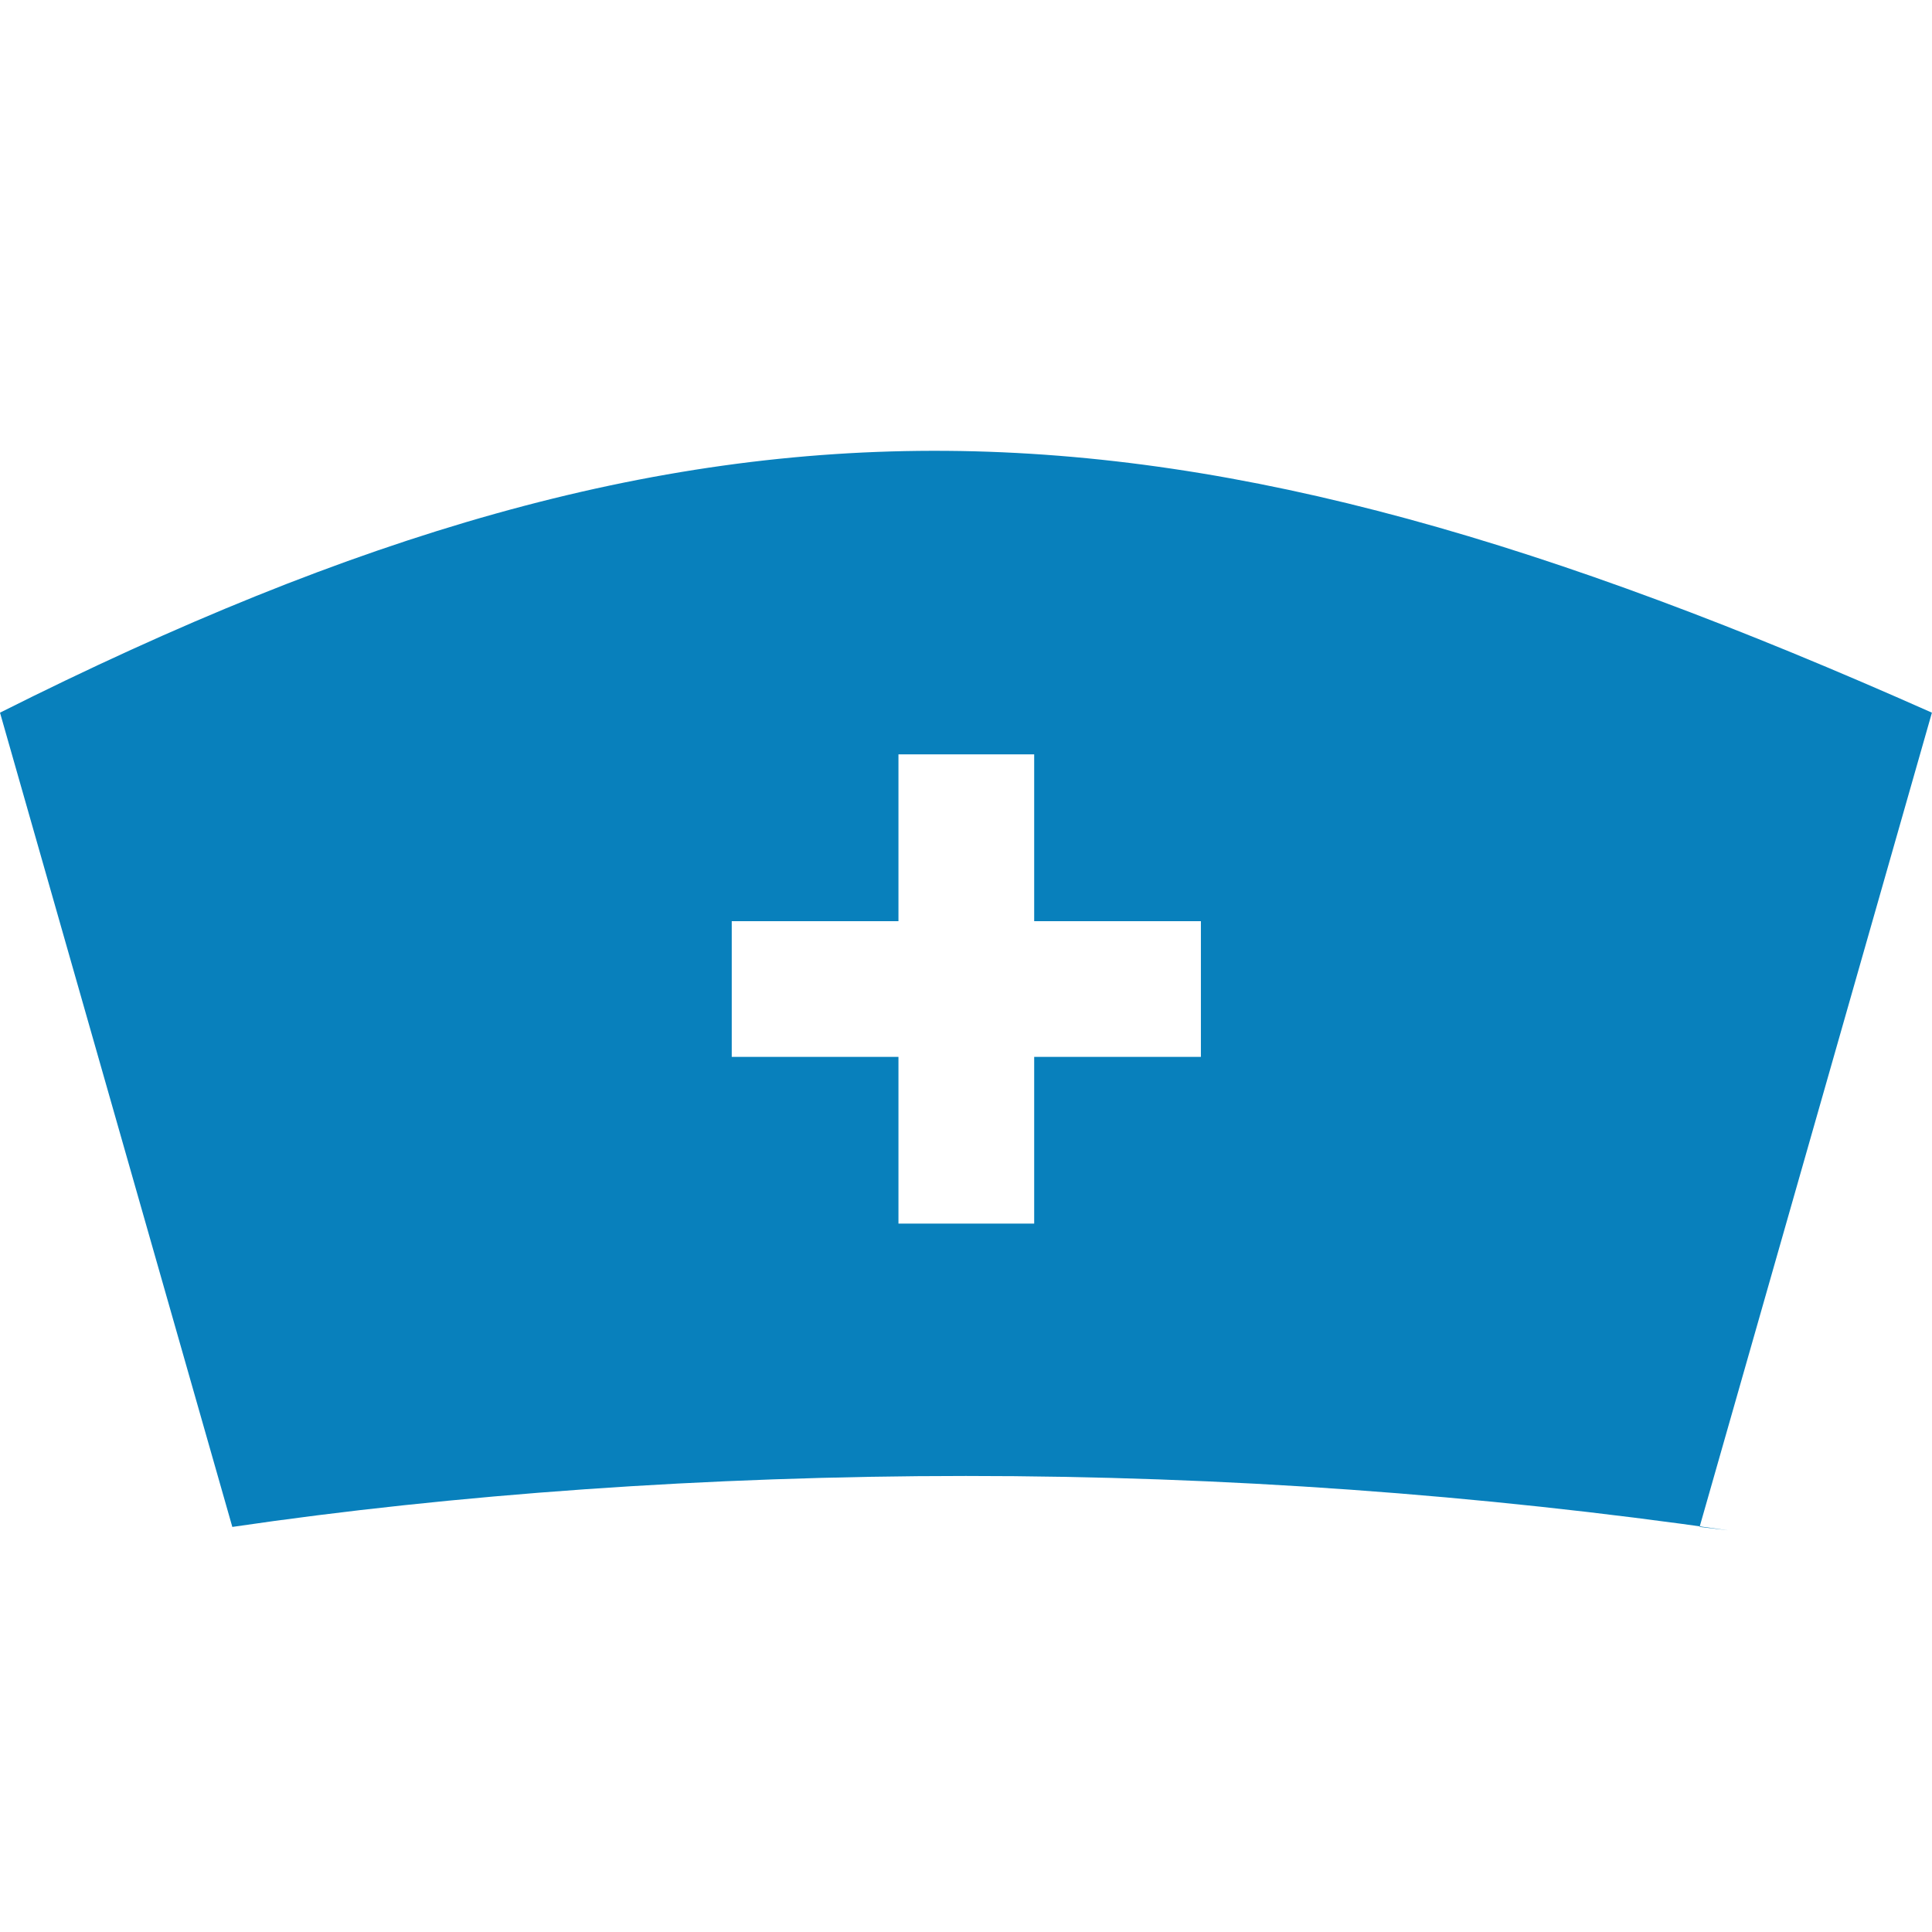
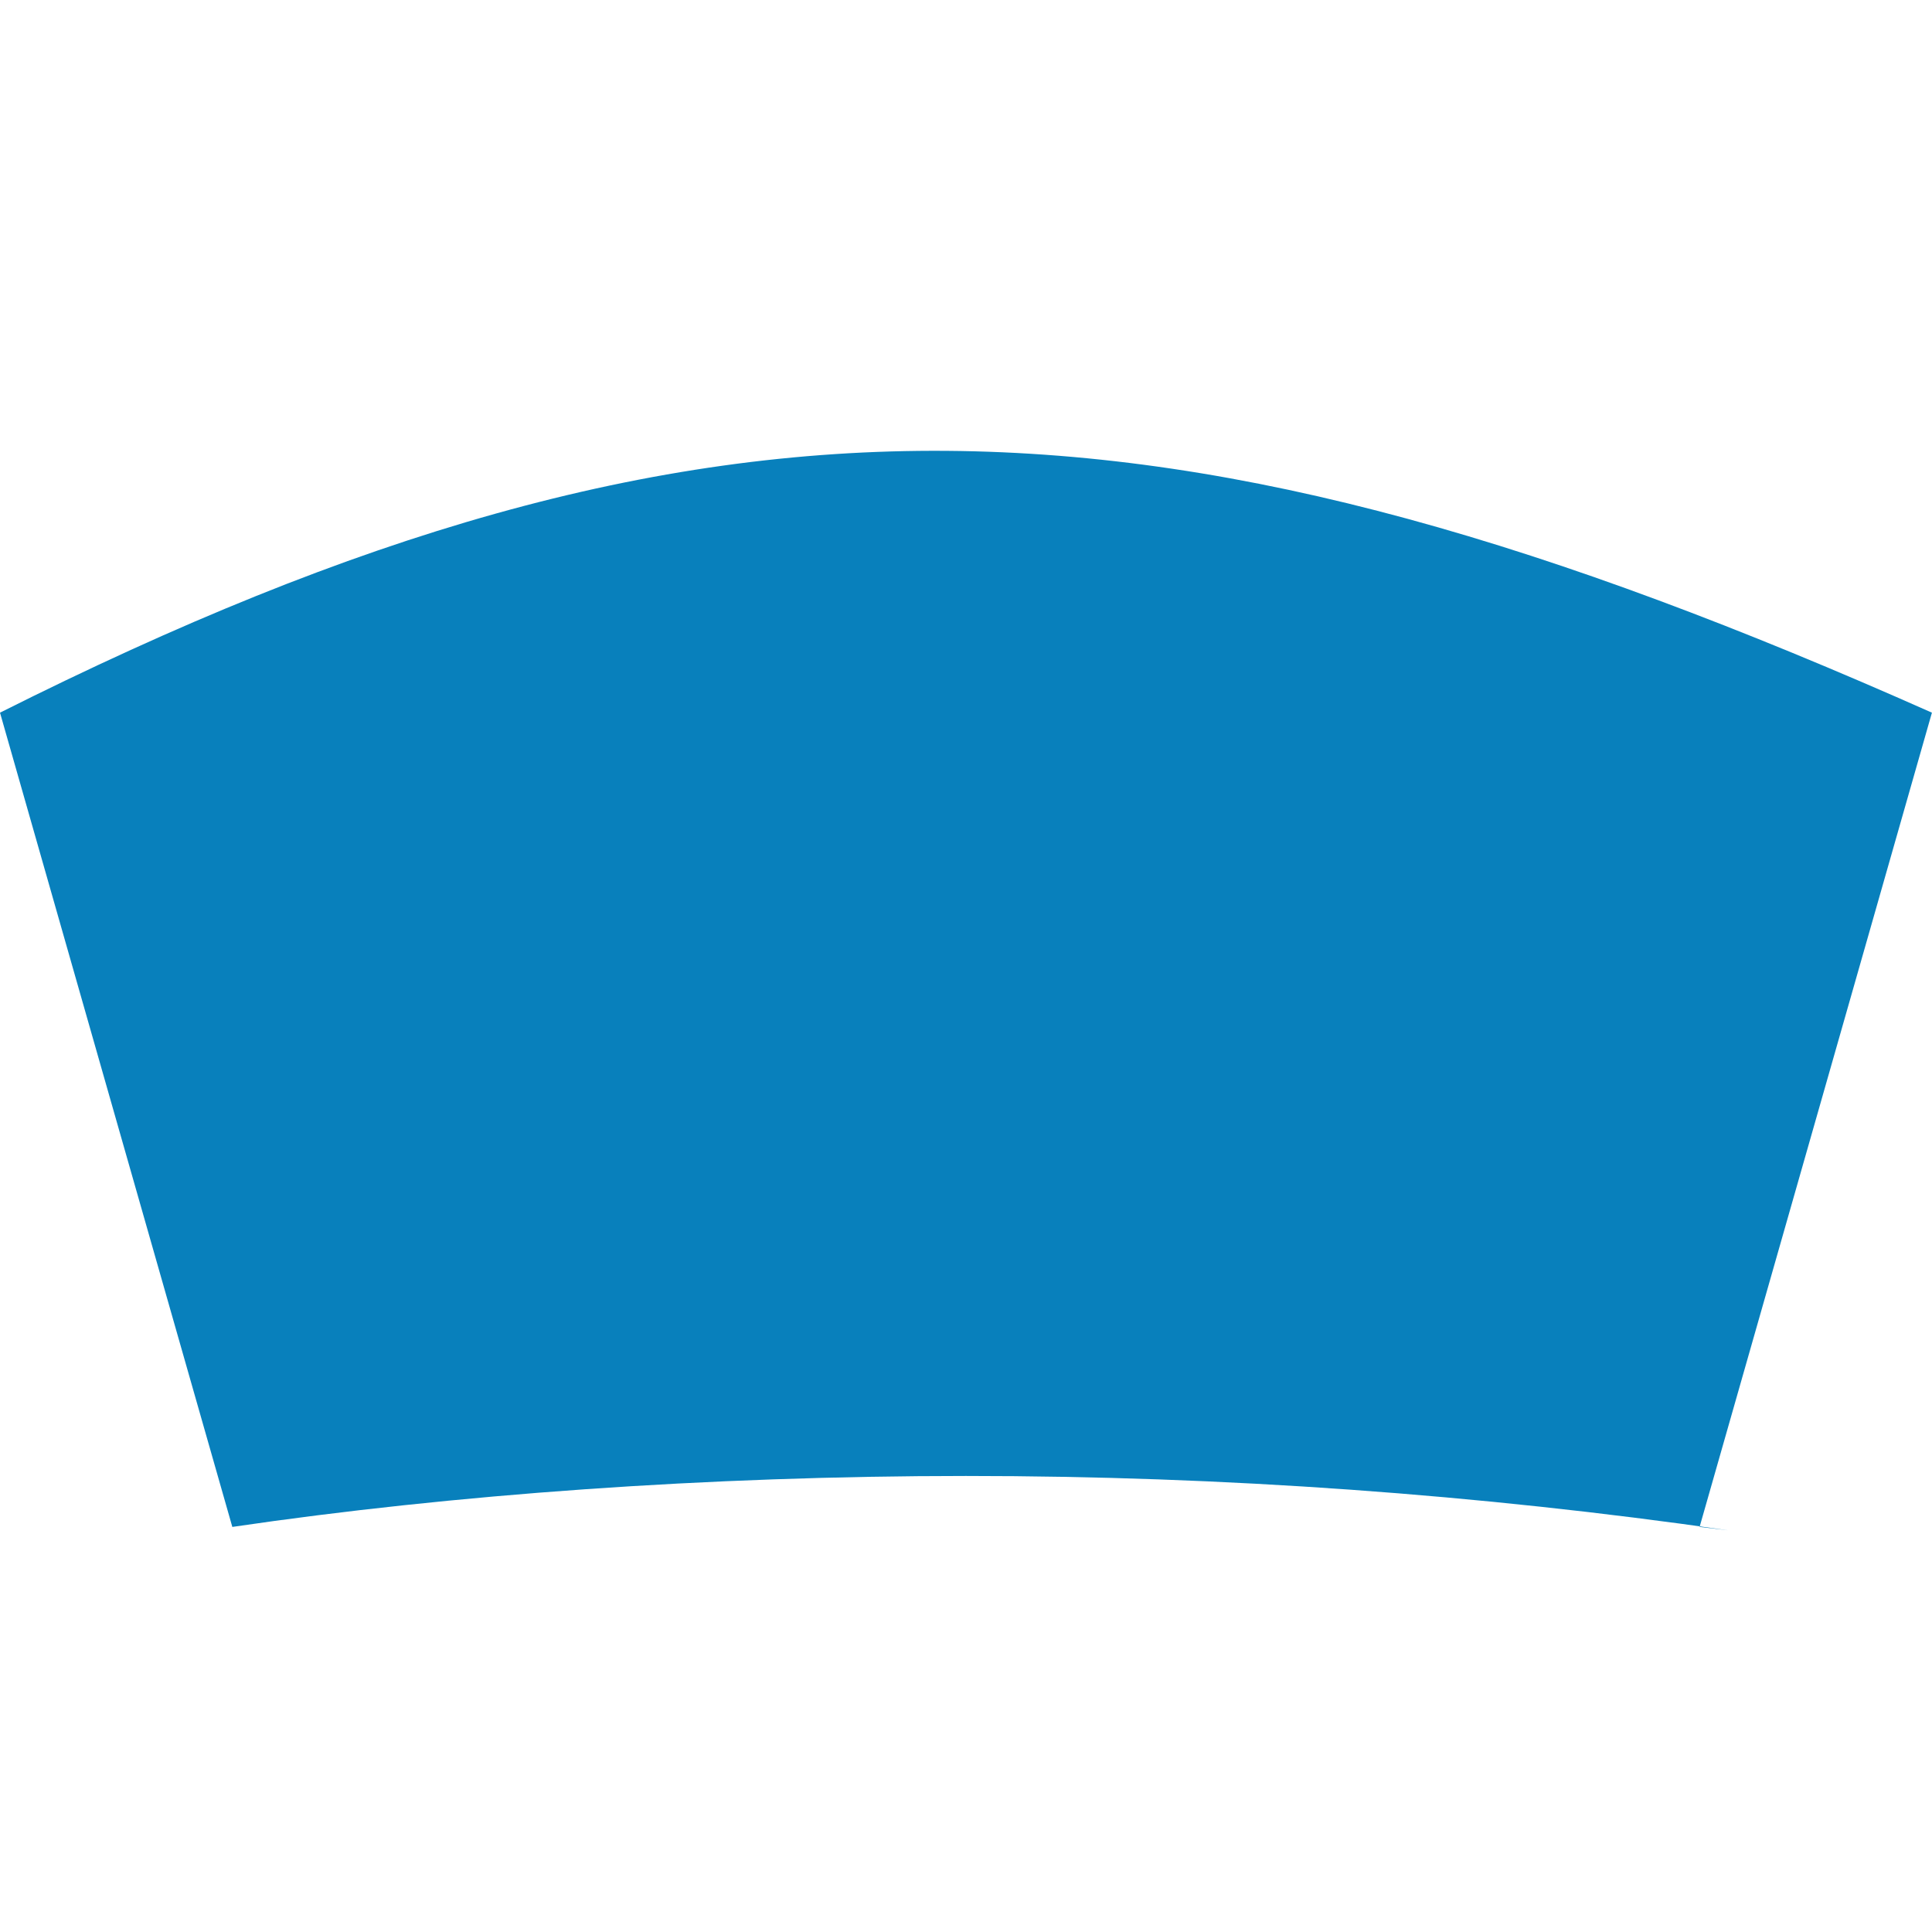
<svg xmlns="http://www.w3.org/2000/svg" fill="#0880bc" width="800px" height="800px" viewBox="0 0 24 24">
  <g id="SVGRepo_bgCarrier" stroke-width="0" />
  <g id="SVGRepo_tracerCarrier" stroke-linecap="round" stroke-linejoin="round" />
  <g id="SVGRepo_iconCarrier">
-     <path d="m0 8.853 2.886 10.115c2.738-.403 5.899-.633 9.113-.633s6.375.23 9.467.675l-.353-.042 2.886-10.115c-9.502-4.225-15.141-4.448-23.999 0zm14.918 4.276h-2.071v2.071h-1.686v-2.071h-2.071v-1.686h2.071v-2.072h1.686v2.072h2.071z" />
+     <path d="m0 8.853 2.886 10.115c2.738-.403 5.899-.633 9.113-.633s6.375.23 9.467.675l-.353-.042 2.886-10.115c-9.502-4.225-15.141-4.448-23.999 0zh-2.071v2.071h-1.686v-2.071h-2.071v-1.686h2.071v-2.072h1.686v2.072h2.071z" />
  </g>
</svg>